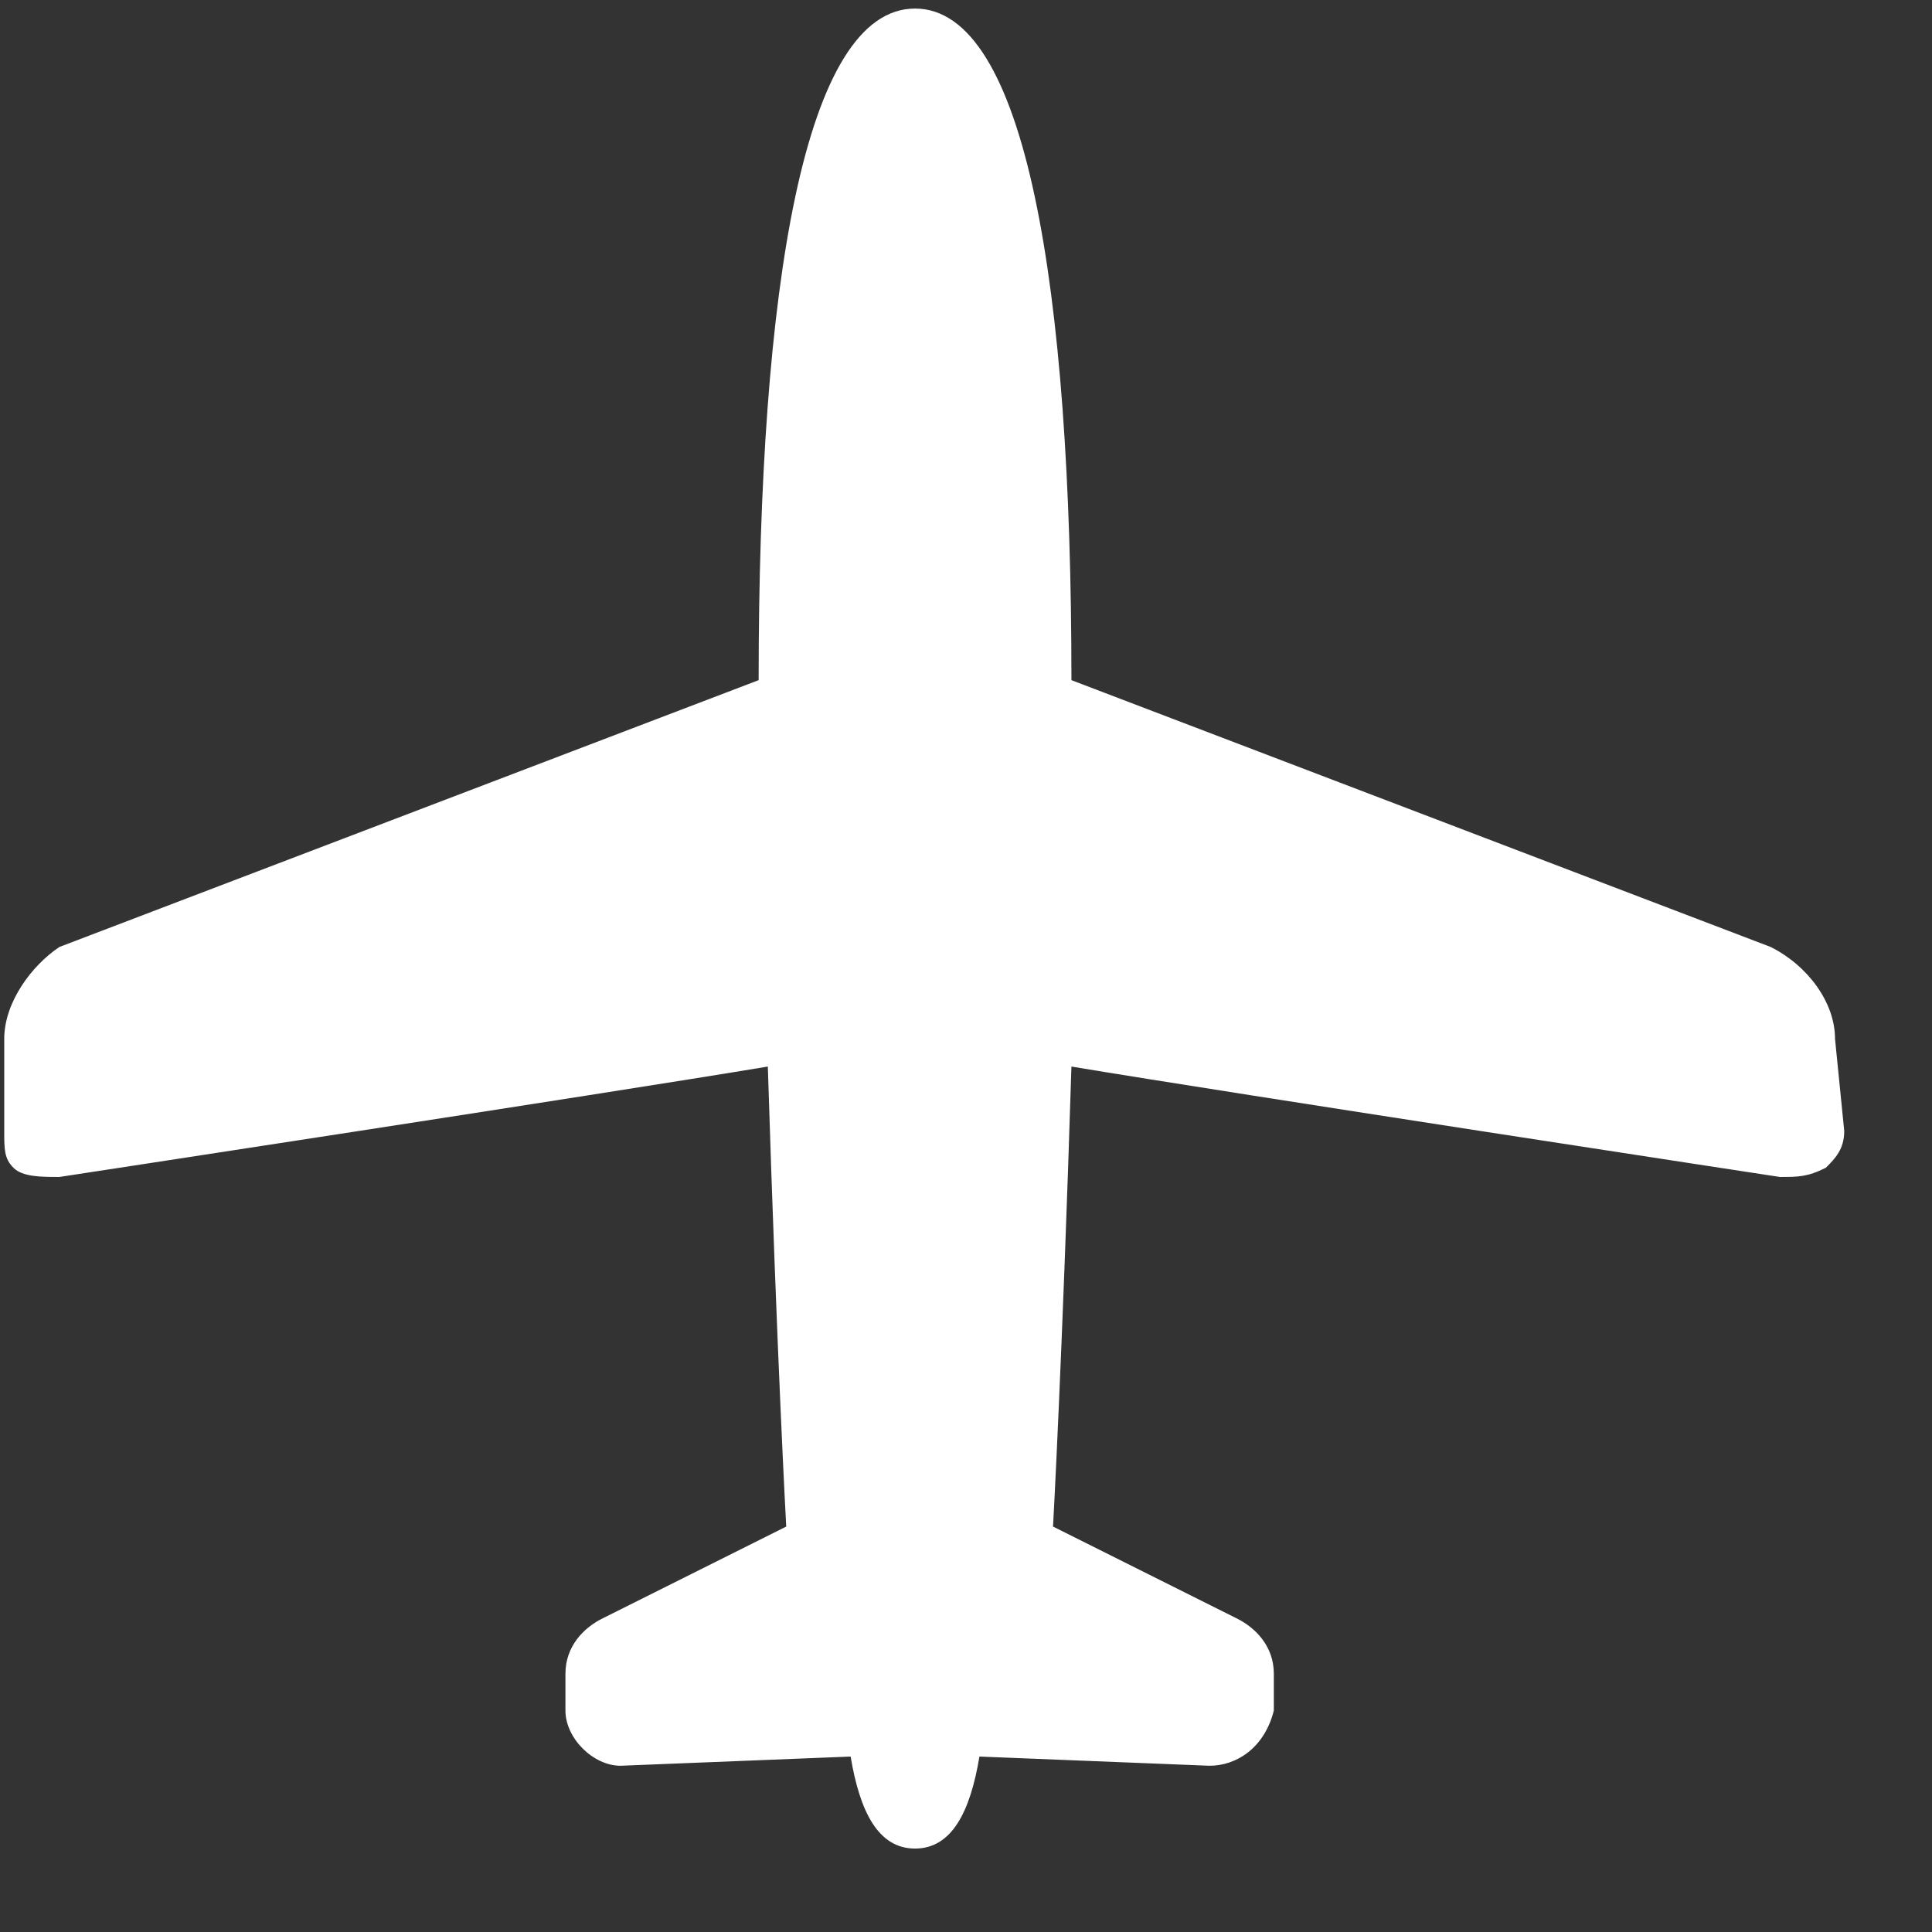
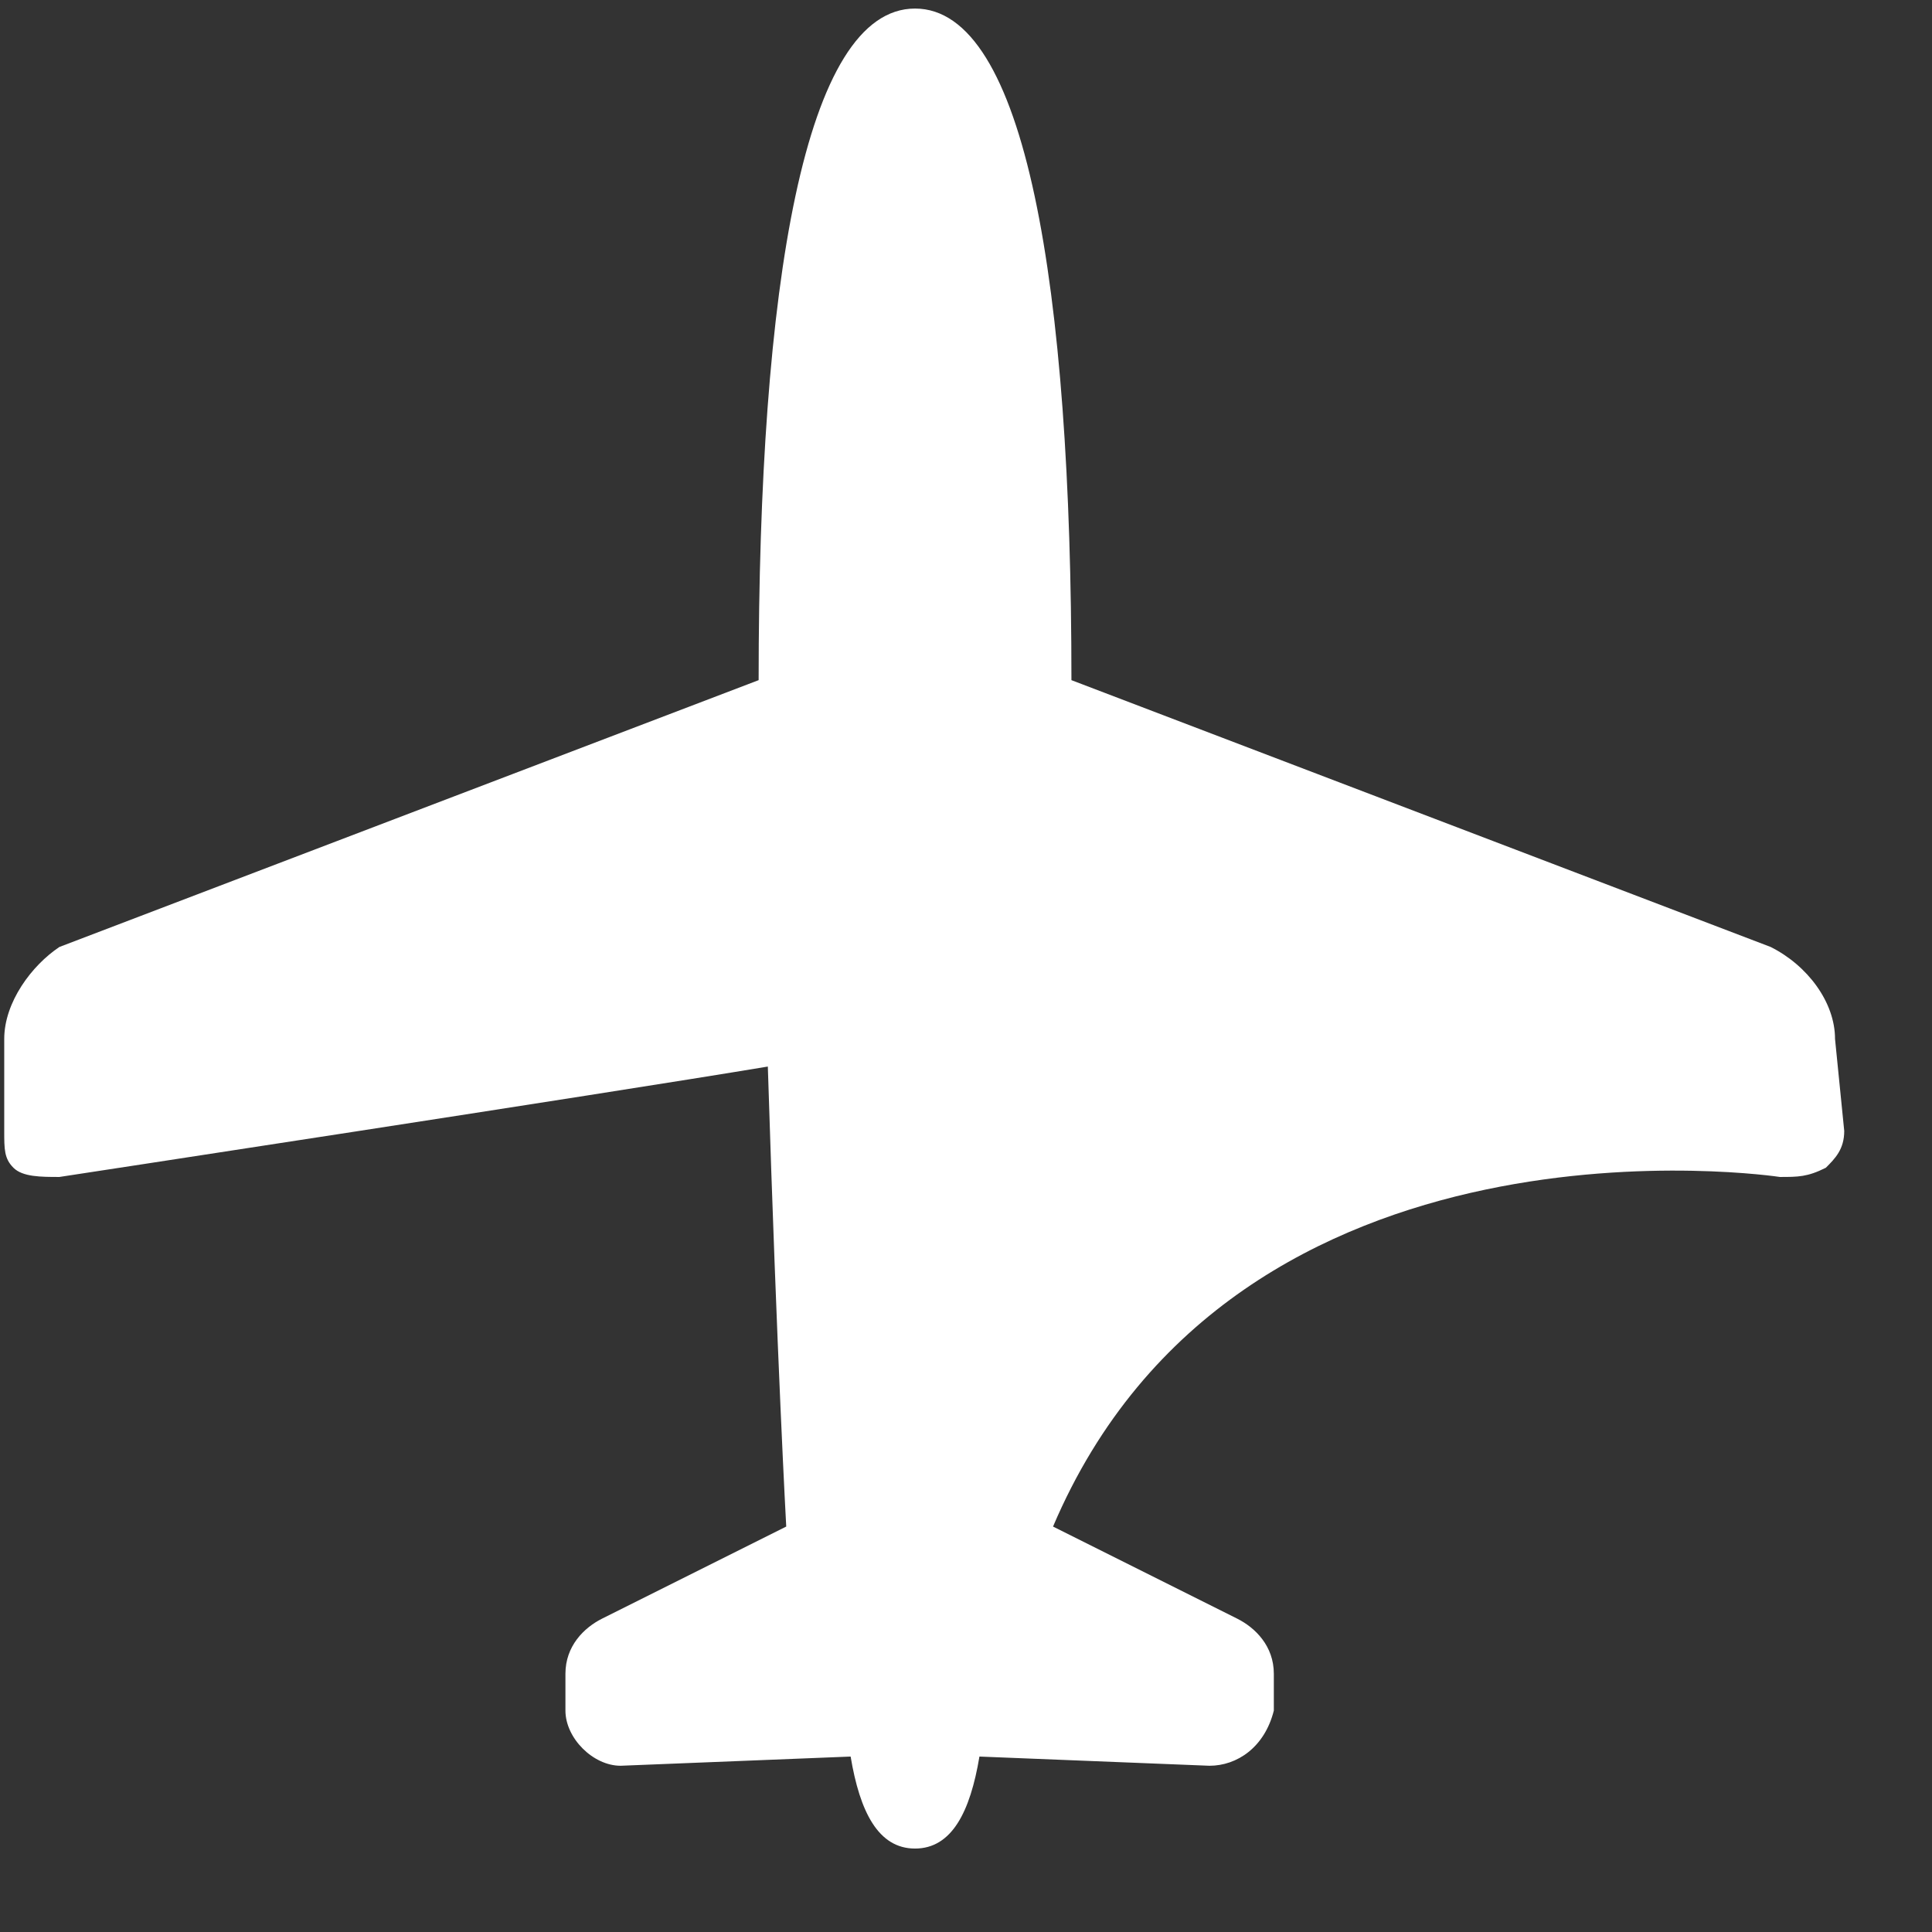
<svg xmlns="http://www.w3.org/2000/svg" width="21" height="21" viewBox="0 0 21 21" fill="none">
  <rect x="0" y="0" width="21" height="21" fill="#333333" stroke="none" />
-   <path d="M19.946 11.293C19.946 10.893 19.646 10.493 19.246 10.293L11.646 7.393C11.646 3.093 11.146 0.093 9.946 0.093C8.746 0.093 8.246 3.093 8.246 7.393L0.646 10.293C0.346 10.493 0.046 10.893 0.046 11.293V12.293C0.046 12.493 0.046 12.593 0.146 12.693C0.246 12.793 0.446 12.793 0.646 12.793C0.646 12.793 6.546 11.893 8.346 11.593C8.446 14.793 8.546 16.593 8.546 16.593L6.546 17.593C6.346 17.693 6.146 17.893 6.146 18.193V18.593C6.146 18.893 6.446 19.193 6.746 19.193L9.246 19.093C9.346 19.693 9.546 20.093 9.946 20.093C10.346 20.093 10.546 19.693 10.646 19.093L13.146 19.193C13.446 19.193 13.746 18.993 13.846 18.593V18.193C13.846 17.893 13.646 17.693 13.446 17.593L11.446 16.593C11.446 16.593 11.546 14.793 11.646 11.593C13.446 11.893 19.346 12.793 19.346 12.793C19.546 12.793 19.646 12.793 19.846 12.693C19.946 12.593 20.046 12.493 20.046 12.293L19.946 11.293Z" fill="white" />
+   <path d="M19.946 11.293C19.946 10.893 19.646 10.493 19.246 10.293L11.646 7.393C11.646 3.093 11.146 0.093 9.946 0.093C8.746 0.093 8.246 3.093 8.246 7.393L0.646 10.293C0.346 10.493 0.046 10.893 0.046 11.293V12.293C0.046 12.493 0.046 12.593 0.146 12.693C0.246 12.793 0.446 12.793 0.646 12.793C0.646 12.793 6.546 11.893 8.346 11.593C8.446 14.793 8.546 16.593 8.546 16.593L6.546 17.593C6.346 17.693 6.146 17.893 6.146 18.193V18.593C6.146 18.893 6.446 19.193 6.746 19.193L9.246 19.093C9.346 19.693 9.546 20.093 9.946 20.093C10.346 20.093 10.546 19.693 10.646 19.093L13.146 19.193C13.446 19.193 13.746 18.993 13.846 18.593V18.193C13.846 17.893 13.646 17.693 13.446 17.593L11.446 16.593C13.446 11.893 19.346 12.793 19.346 12.793C19.546 12.793 19.646 12.793 19.846 12.693C19.946 12.593 20.046 12.493 20.046 12.293L19.946 11.293Z" fill="white" />
</svg>